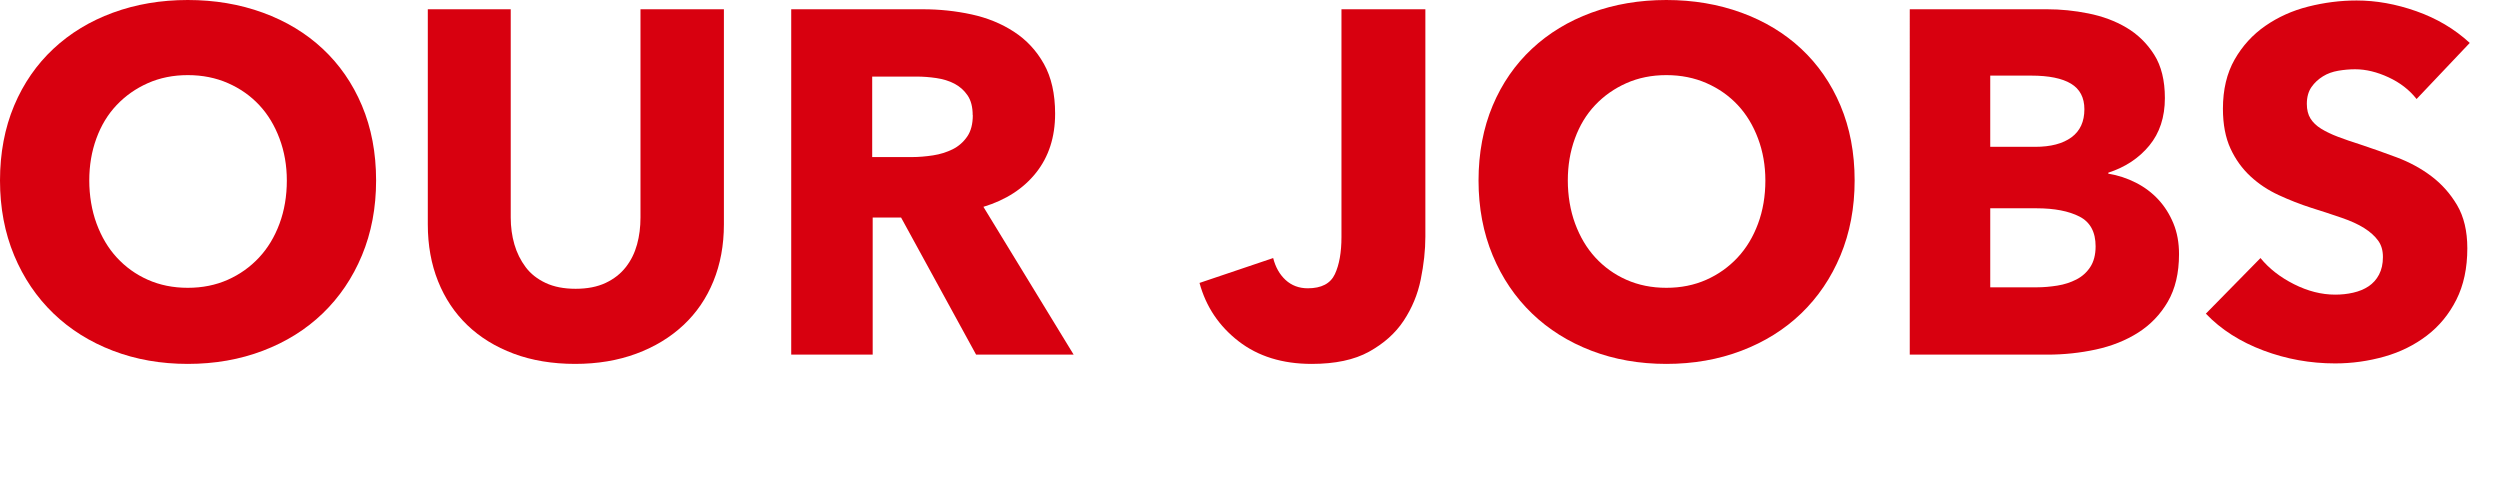
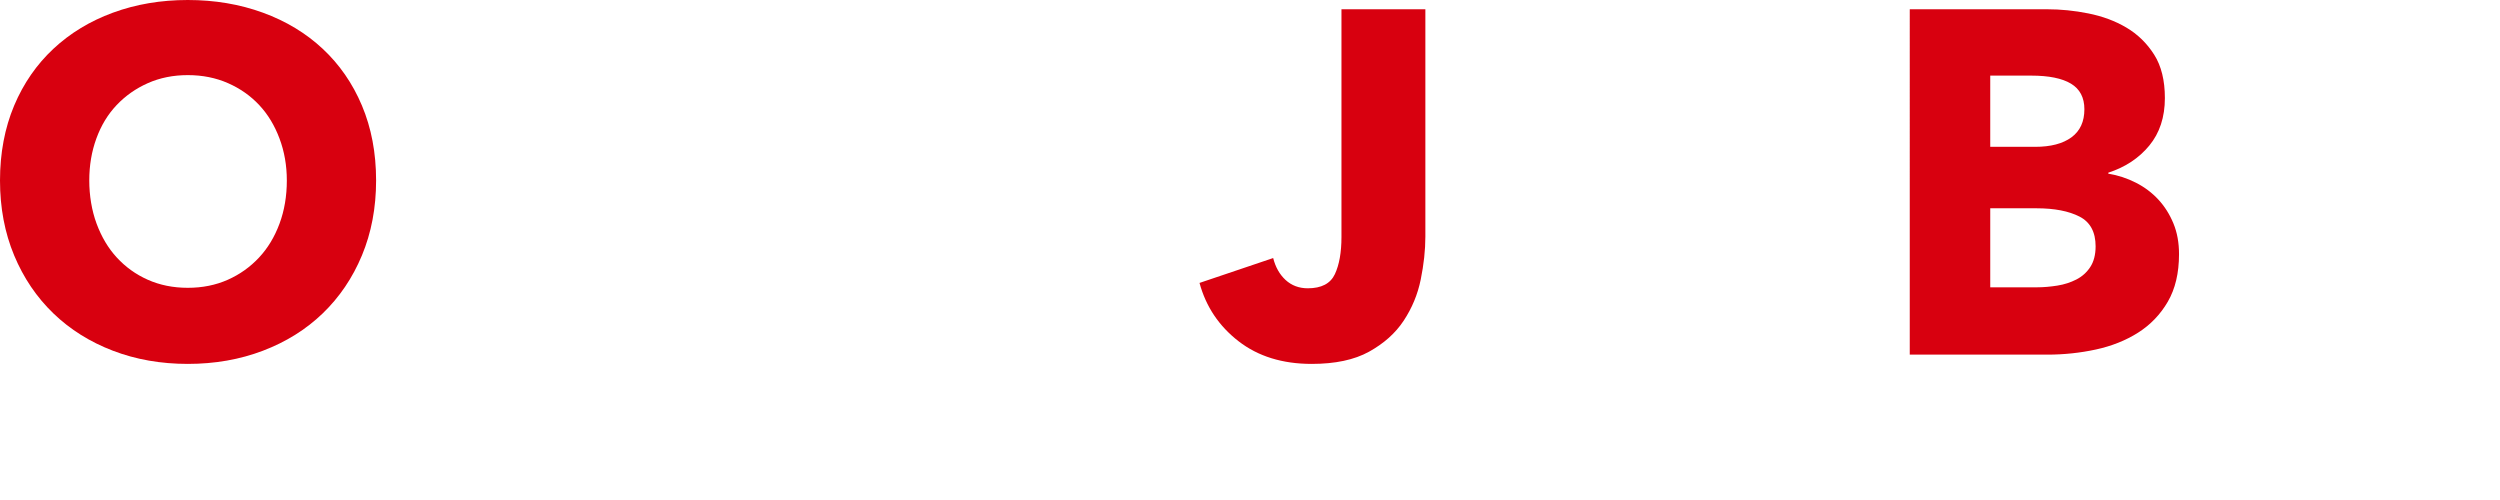
<svg xmlns="http://www.w3.org/2000/svg" id="_レイヤー_1" data-name="レイヤー_1" viewBox="0 0 205 41" width="205" height="41">
  <defs>
    <style>
      .cls-1 {
        fill: #d8000f;
      }
    </style>
  </defs>
  <path class="cls-1" d="M30.84,14.8c0,2.24-.39,4.29-1.16,6.14-.77,1.85-1.85,3.44-3.22,4.76-1.37,1.32-3.01,2.34-4.9,3.06-1.89.72-3.95,1.08-6.16,1.08s-4.26-.36-6.14-1.08c-1.88-.72-3.51-1.74-4.88-3.06-1.37-1.32-2.45-2.91-3.22-4.76s-1.16-3.9-1.16-6.14.39-4.31,1.16-6.14c.77-1.83,1.85-3.38,3.22-4.66,1.37-1.28,3-2.27,4.88-2.96s3.93-1.04,6.14-1.04,4.27.35,6.16,1.04c1.89.69,3.53,1.68,4.9,2.96,1.37,1.28,2.45,2.83,3.22,4.66.77,1.83,1.16,3.87,1.16,6.14ZM23.52,14.8c0-1.23-.2-2.37-.6-3.44-.4-1.07-.95-1.98-1.66-2.74-.71-.76-1.56-1.36-2.56-1.8-1-.44-2.1-.66-3.3-.66s-2.29.22-3.28.66c-.99.44-1.84,1.04-2.56,1.8s-1.27,1.67-1.66,2.74-.58,2.21-.58,3.44.2,2.46.6,3.54c.4,1.08.95,2.01,1.66,2.78s1.55,1.38,2.54,1.82c.99.44,2.08.66,3.28.66s2.29-.22,3.28-.66c.99-.44,1.84-1.05,2.56-1.82s1.28-1.7,1.68-2.78c.4-1.08.6-2.26.6-3.54Z" />
-   <path class="cls-1" d="M58.5,23.06c-.57,1.4-1.39,2.6-2.46,3.6s-2.35,1.78-3.86,2.34c-1.51.56-3.18.84-5.02.84s-3.55-.28-5.04-.84c-1.49-.56-2.76-1.34-3.8-2.34s-1.84-2.2-2.4-3.6c-.56-1.4-.84-2.95-.84-4.66V.76h6.8v17.08c0,.77.1,1.51.3,2.2s.51,1.31.92,1.86c.41.55.96.98,1.64,1.3.68.32,1.5.48,2.46.48s1.78-.16,2.46-.48c.68-.32,1.23-.75,1.66-1.3s.73-1.17.92-1.86.28-1.43.28-2.2V.76h6.84v17.64c0,1.71-.29,3.26-.86,4.66Z" />
-   <path class="cls-1" d="M80.04,29.08l-6.15-11.24h-2.33v11.24h-6.68V.76h10.8c1.36,0,2.69.14,3.98.42,1.29.28,2.45.75,3.48,1.42,1.03.67,1.85,1.55,2.46,2.64s.92,2.45.92,4.08c0,1.92-.52,3.53-1.56,4.84s-2.48,2.24-4.32,2.8l7.4,12.12h-8ZM79.76,9.44c0-.67-.14-1.21-.42-1.62s-.64-.73-1.08-.96c-.44-.23-.94-.38-1.49-.46-.55-.08-1.08-.12-1.59-.12h-3.66v6.6h3.26c.56,0,1.14-.05,1.73-.14s1.12-.26,1.61-.5c.48-.24.88-.59,1.19-1.04.31-.45.46-1.04.46-1.76Z" />
  <path class="cls-1" d="M116.5,22.92c-.25,1.23-.72,2.35-1.4,3.38-.68,1.03-1.63,1.87-2.84,2.54-1.21.67-2.78,1-4.7,1-2.4,0-4.4-.62-6-1.86-1.6-1.24-2.67-2.83-3.2-4.78l6.04-2.04c.19.75.53,1.35,1.02,1.8.49.45,1.1.68,1.82.68,1.12,0,1.86-.39,2.22-1.16.36-.77.54-1.79.54-3.04V.76h6.88v18.64c0,1.12-.13,2.29-.38,3.52Z" />
-   <path class="cls-1" d="M152.08,14.8c0,2.24-.39,4.29-1.16,6.14-.77,1.85-1.85,3.44-3.22,4.76-1.37,1.32-3.01,2.34-4.9,3.06-1.89.72-3.95,1.08-6.16,1.08s-4.26-.36-6.14-1.08c-1.88-.72-3.51-1.74-4.88-3.06-1.37-1.32-2.45-2.91-3.22-4.76s-1.16-3.9-1.16-6.14.39-4.31,1.16-6.14c.77-1.83,1.85-3.38,3.22-4.66,1.37-1.28,3-2.27,4.88-2.96s3.93-1.04,6.14-1.04,4.27.35,6.16,1.04c1.89.69,3.53,1.68,4.9,2.96,1.37,1.28,2.45,2.83,3.22,4.66.77,1.83,1.16,3.87,1.16,6.14ZM144.76,14.8c0-1.23-.2-2.37-.6-3.44-.4-1.07-.95-1.98-1.66-2.74-.71-.76-1.56-1.36-2.56-1.8-1-.44-2.1-.66-3.3-.66s-2.29.22-3.28.66c-.99.44-1.84,1.04-2.56,1.8s-1.27,1.67-1.66,2.74-.58,2.21-.58,3.44.2,2.46.6,3.54c.4,1.08.95,2.01,1.66,2.78s1.55,1.38,2.54,1.82c.99.44,2.08.66,3.28.66s2.29-.22,3.28-.66c.99-.44,1.84-1.05,2.56-1.82s1.28-1.7,1.68-2.78c.4-1.08.6-2.26.6-3.54Z" />
  <path class="cls-1" d="M178.68,20.84c0,1.55-.31,2.85-.92,3.9-.61,1.05-1.43,1.9-2.44,2.54-1.01.64-2.17,1.1-3.46,1.38s-2.62.42-3.98.42h-11.28V.76h11.28c1.09,0,2.21.11,3.36.34,1.15.23,2.19.61,3.12,1.16.93.55,1.69,1.29,2.28,2.22.59.93.88,2.12.88,3.56,0,1.57-.43,2.87-1.28,3.9s-1.97,1.77-3.36,2.22v.08c.8.13,1.55.38,2.26.74.71.36,1.32.82,1.84,1.38.52.56.93,1.21,1.24,1.96.31.75.46,1.59.46,2.52ZM170.92,8.96c0-.96-.37-1.66-1.1-2.1-.73-.44-1.82-.66-3.26-.66h-3.36v5.84h3.68c1.28,0,2.27-.26,2.98-.78.71-.52,1.06-1.29,1.06-2.3ZM171.84,20.2c0-1.17-.44-1.99-1.32-2.44-.88-.45-2.05-.68-3.52-.68h-3.8v6.48h3.84c.53,0,1.09-.05,1.66-.14.57-.09,1.09-.26,1.56-.5.47-.24.85-.58,1.14-1.02.29-.44.44-1.01.44-1.7Z" />
-   <path class="cls-1" d="M198.16,8.12c-.59-.75-1.35-1.34-2.3-1.78-.95-.44-1.86-.66-2.74-.66-.45,0-.91.04-1.38.12-.47.08-.89.23-1.26.46-.37.23-.69.52-.94.88-.25.36-.38.82-.38,1.38,0,.48.1.88.3,1.2.2.32.49.6.88.84.39.24.85.46,1.38.66.53.2,1.13.41,1.8.62.96.32,1.96.67,3,1.06s1.99.9,2.84,1.54c.85.64,1.56,1.43,2.12,2.38.56.95.84,2.13.84,3.54,0,1.63-.3,3.03-.9,4.22-.6,1.19-1.41,2.17-2.42,2.94s-2.17,1.35-3.48,1.72c-1.31.37-2.65.56-4.04.56-2.03,0-3.99-.35-5.88-1.06-1.89-.71-3.47-1.71-4.72-3.02l4.48-4.56c.69.85,1.61,1.57,2.74,2.14,1.13.57,2.26.86,3.38.86.51,0,1-.05,1.48-.16.48-.11.9-.28,1.26-.52.36-.24.65-.56.86-.96.21-.4.32-.88.32-1.44s-.13-.99-.4-1.36c-.27-.37-.65-.71-1.14-1.02-.49-.31-1.11-.59-1.84-.84-.73-.25-1.57-.53-2.5-.82-.91-.29-1.79-.64-2.66-1.04-.87-.4-1.64-.91-2.32-1.54-.68-.63-1.23-1.39-1.64-2.28-.41-.89-.62-1.98-.62-3.26,0-1.57.32-2.92.96-4.04s1.48-2.04,2.52-2.76c1.04-.72,2.21-1.25,3.52-1.58,1.31-.33,2.63-.5,3.96-.5,1.6,0,3.23.29,4.9.88,1.67.59,3.13,1.45,4.38,2.6l-4.36,4.6Z" />
</svg>